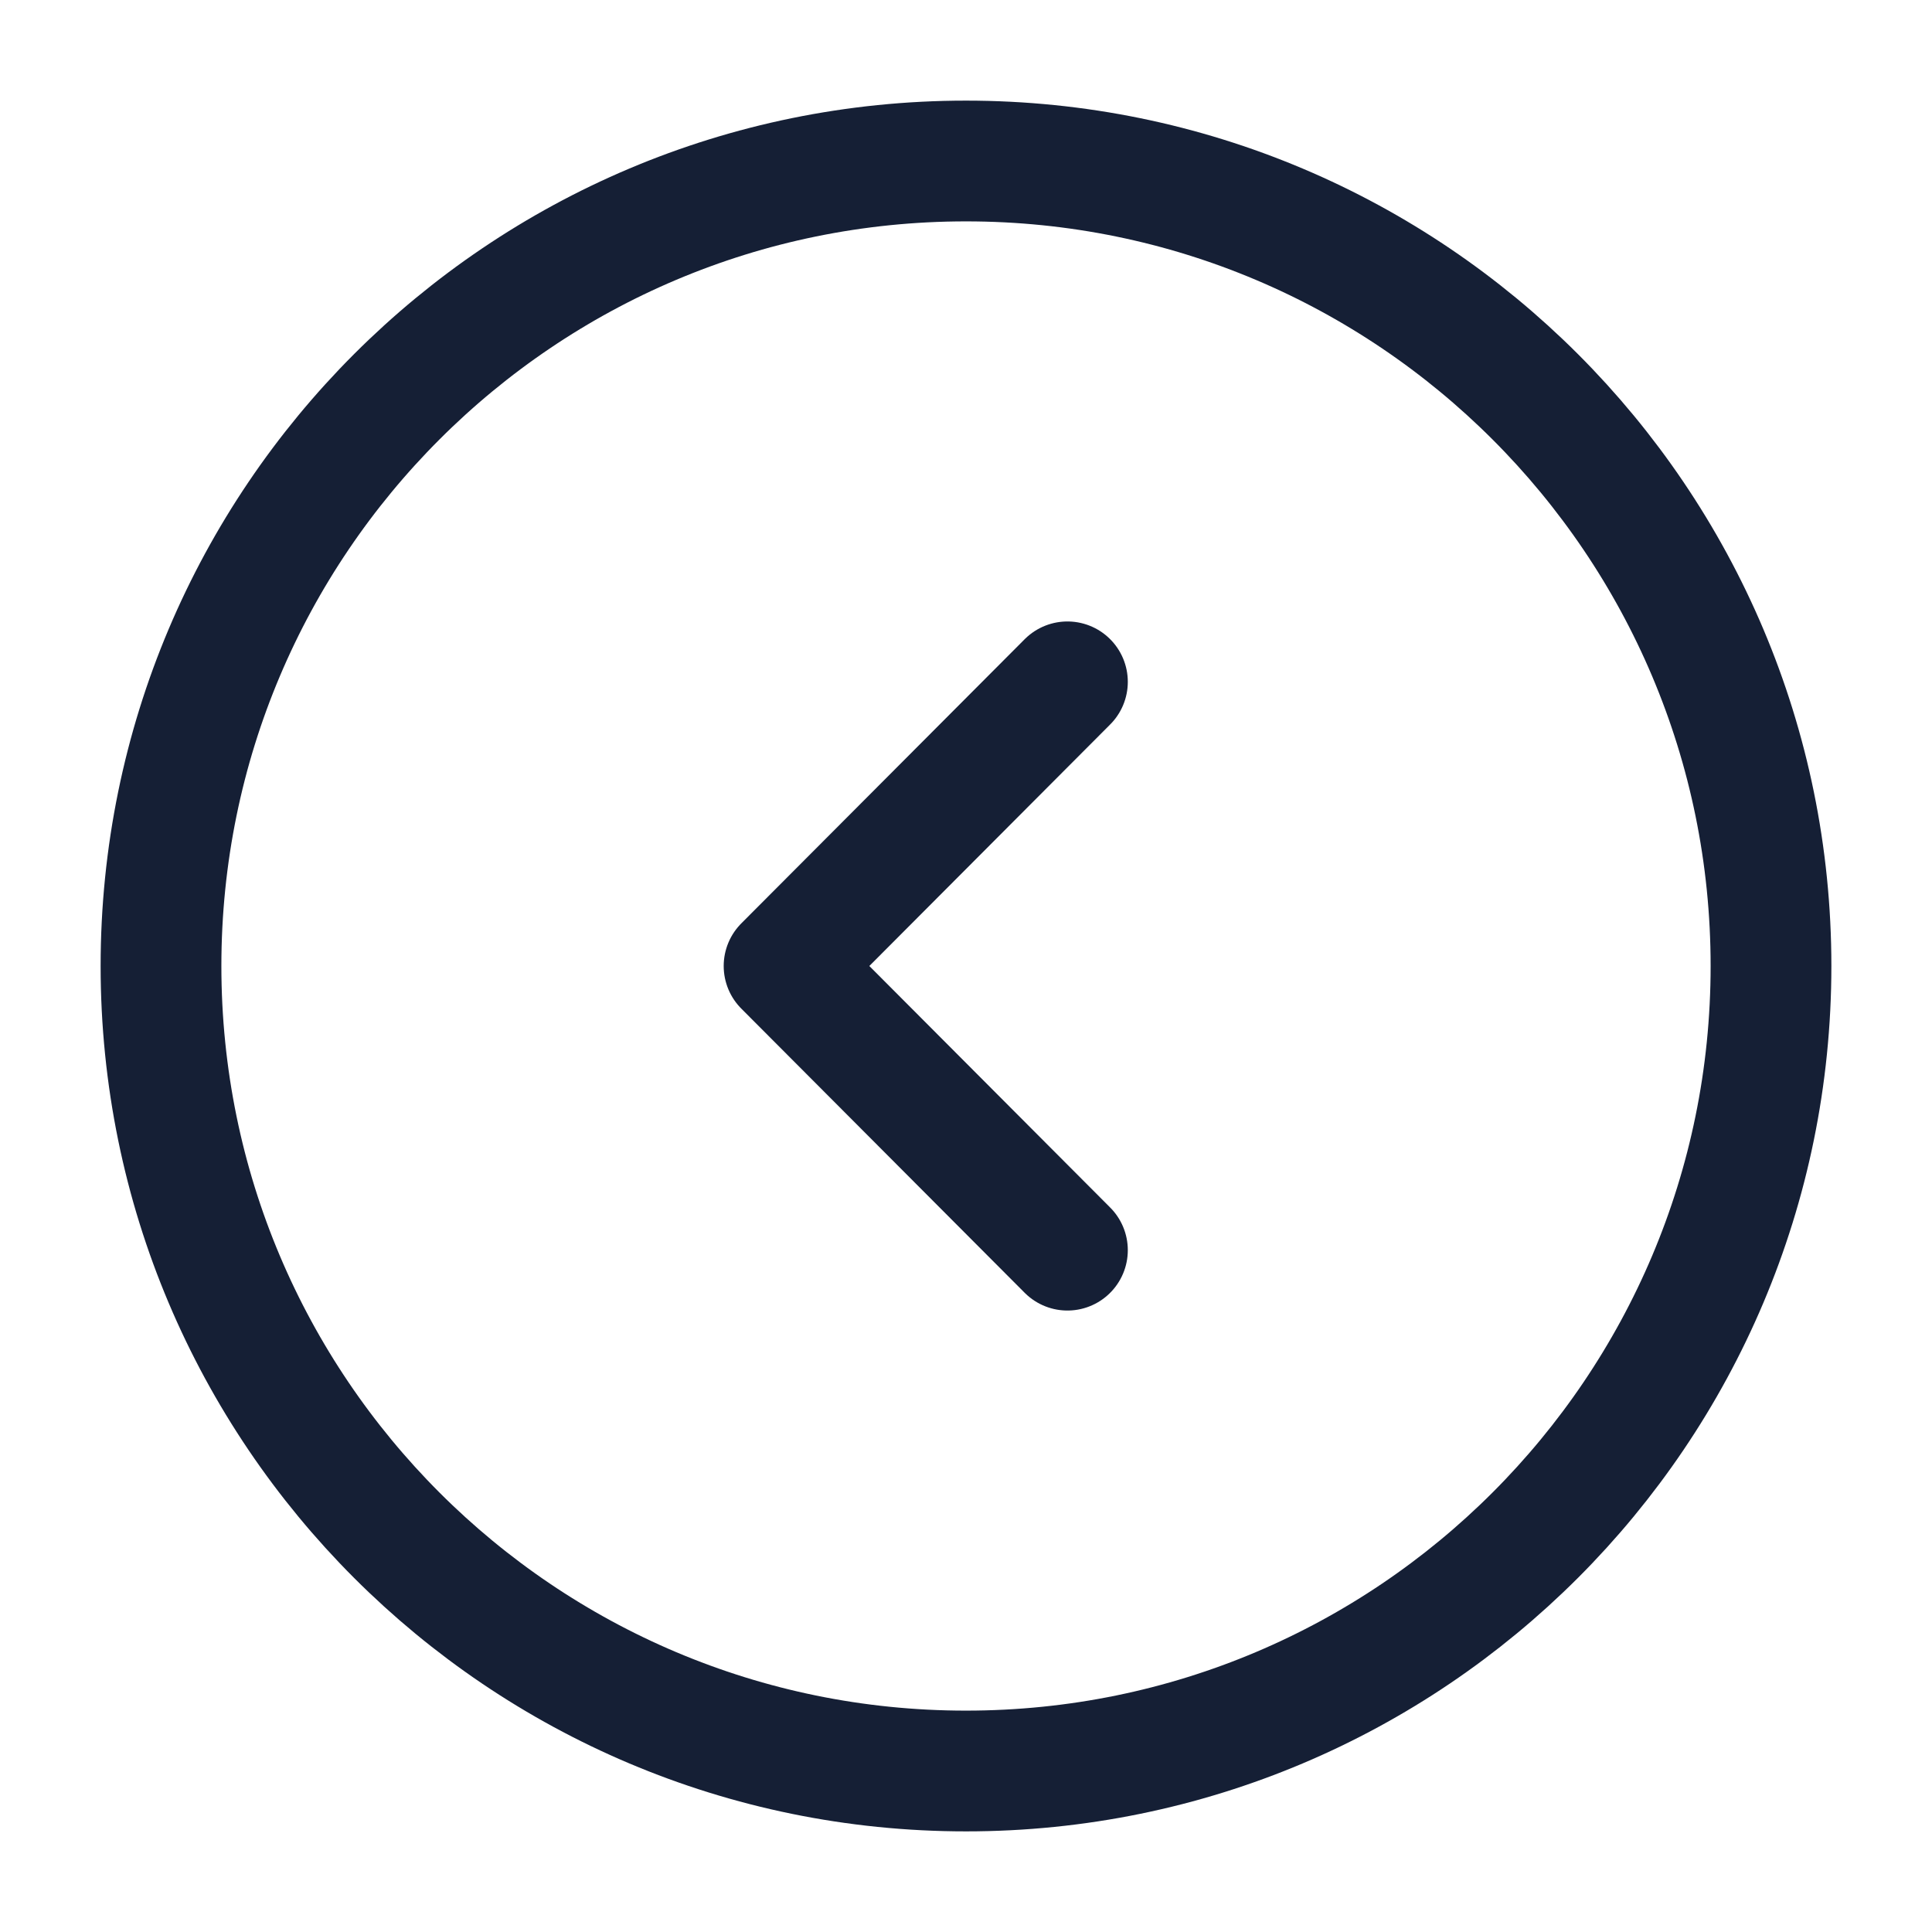
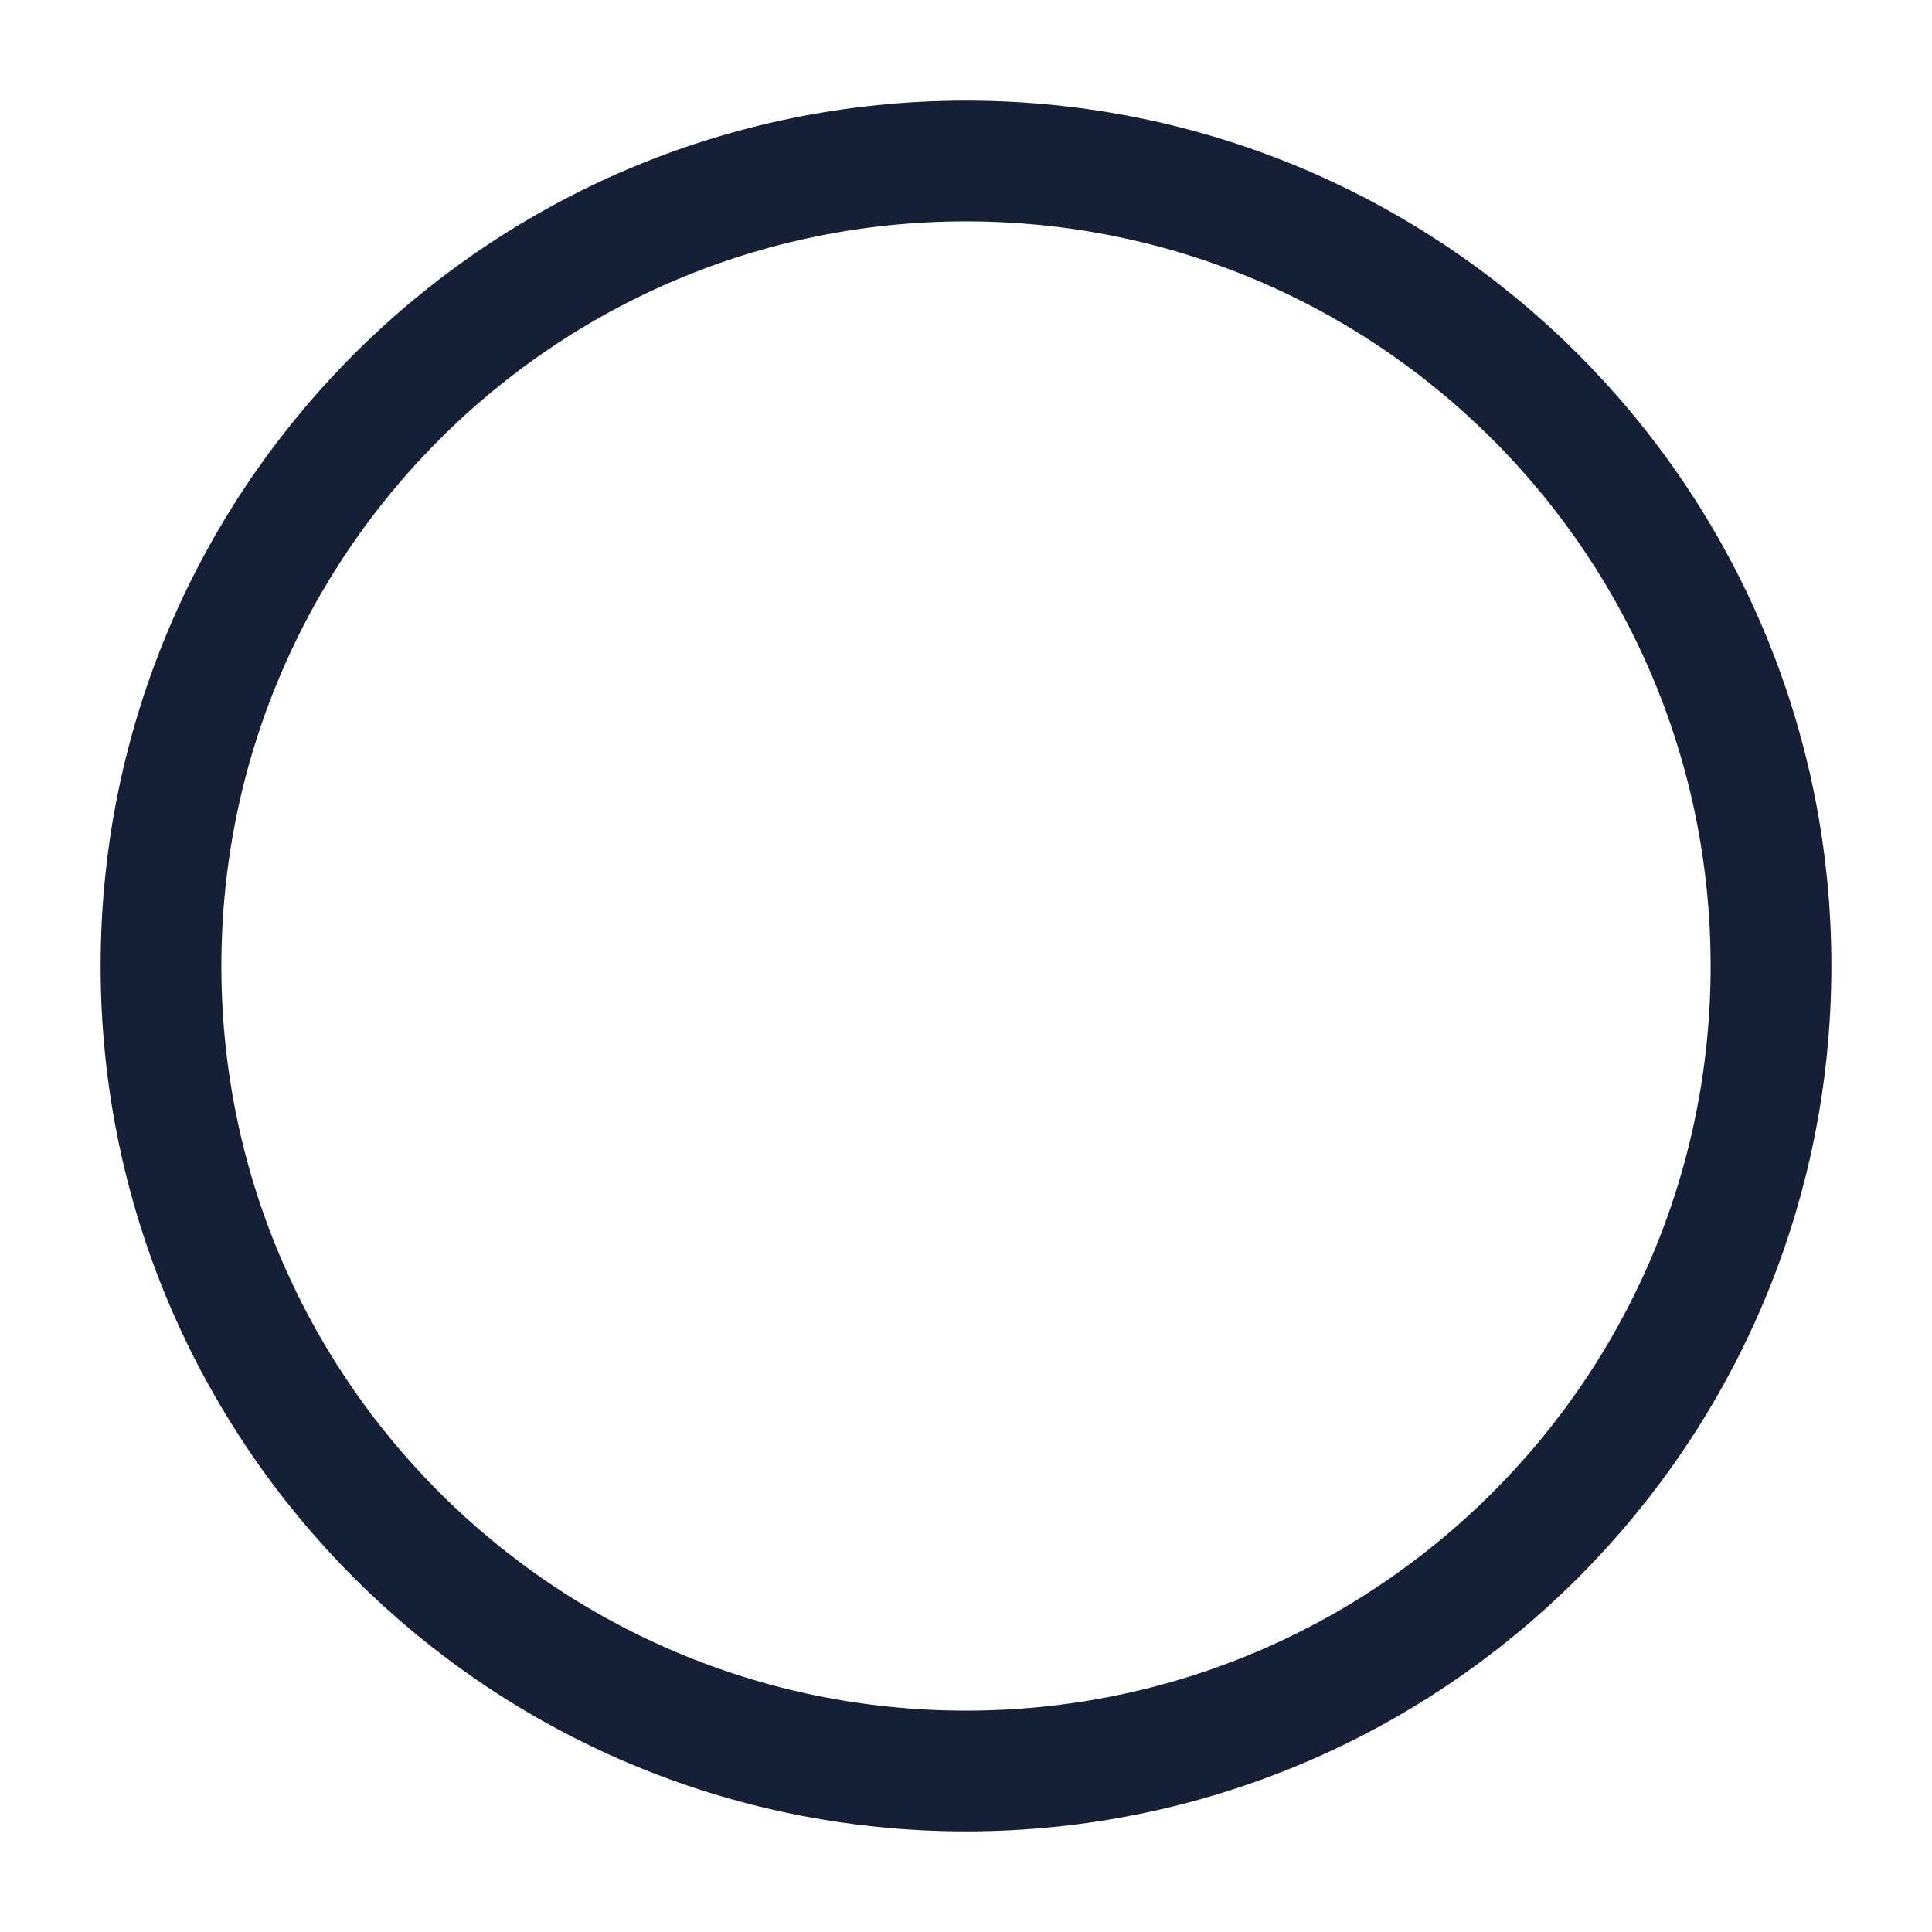
<svg xmlns="http://www.w3.org/2000/svg" width="24" height="24" viewBox="0 0 24 24" fill="none">
  <path d="M12 2C6.477 2 2 6.477 2 12C2 17.523 6.477 22 12 22C17.523 22 22 17.523 22 12C22 6.477 17.523 2 12 2Z" stroke="#151F35" stroke-width="1.5" stroke-miterlimit="10" stroke-linecap="round" stroke-linejoin="round" />
-   <path d="M13.26 8.47L9.74 12L13.26 15.53" stroke="#151F35" stroke-width="1.5" stroke-linecap="round" stroke-linejoin="round" />
</svg>